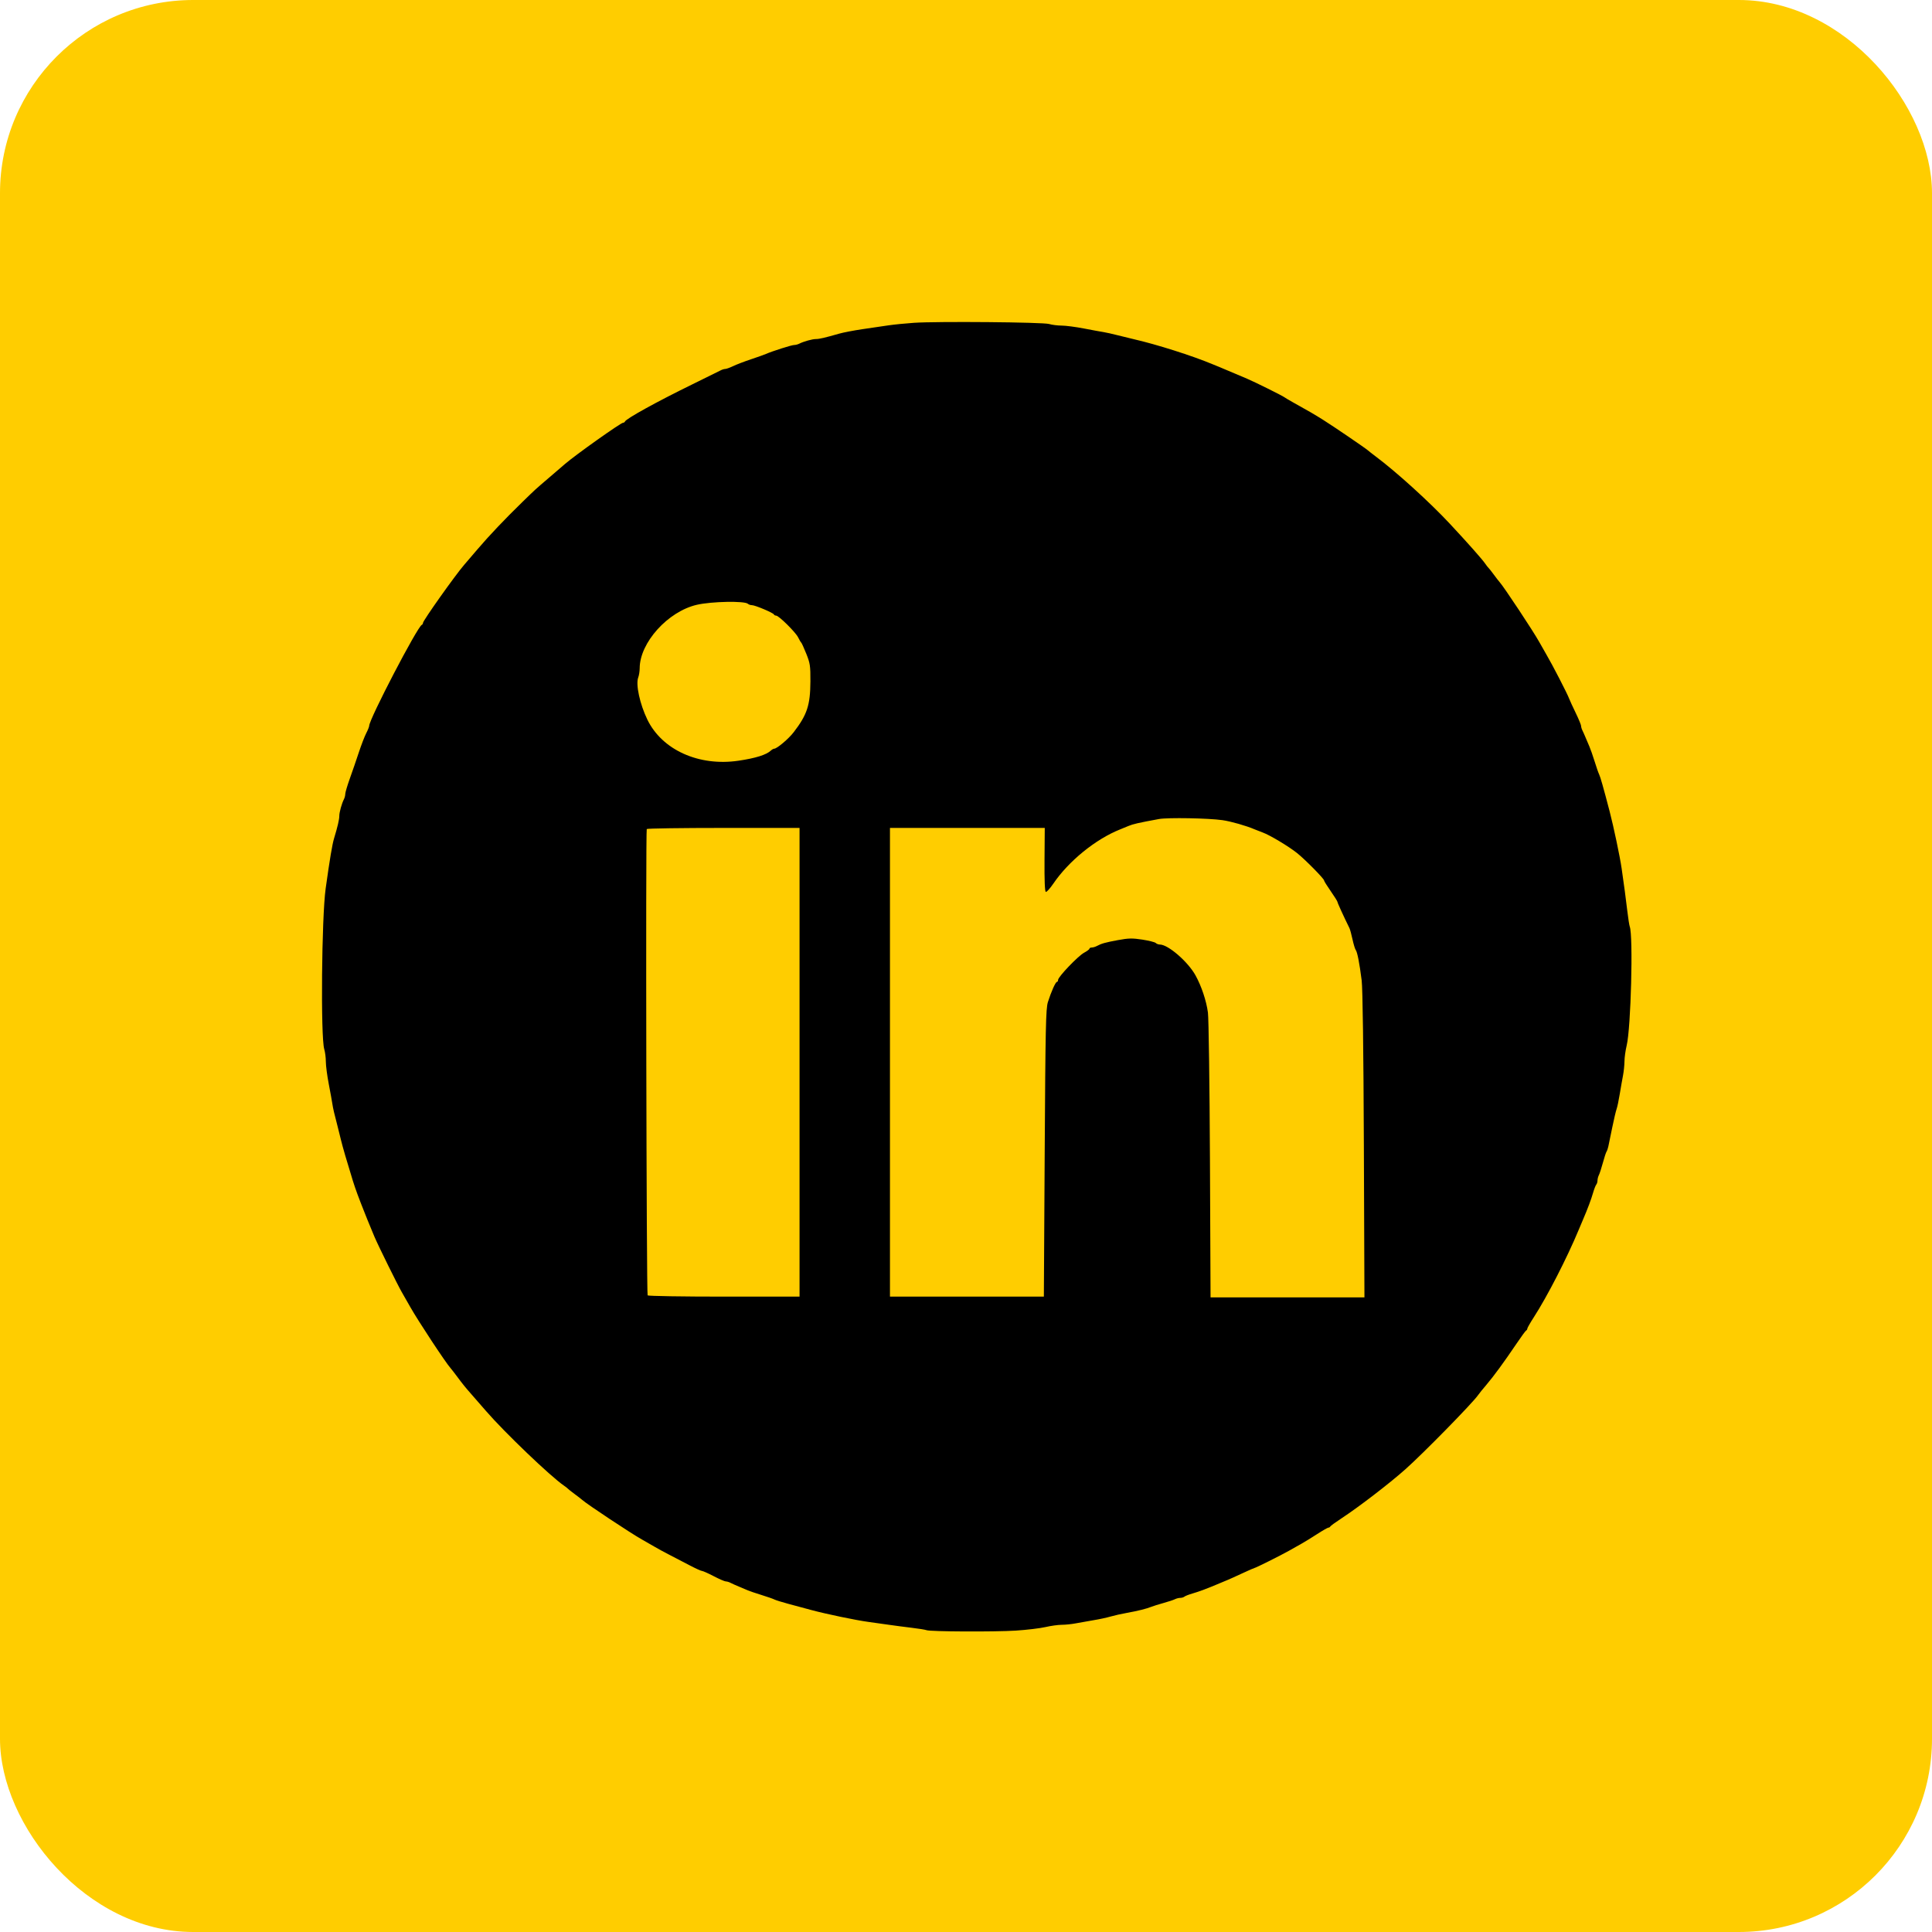
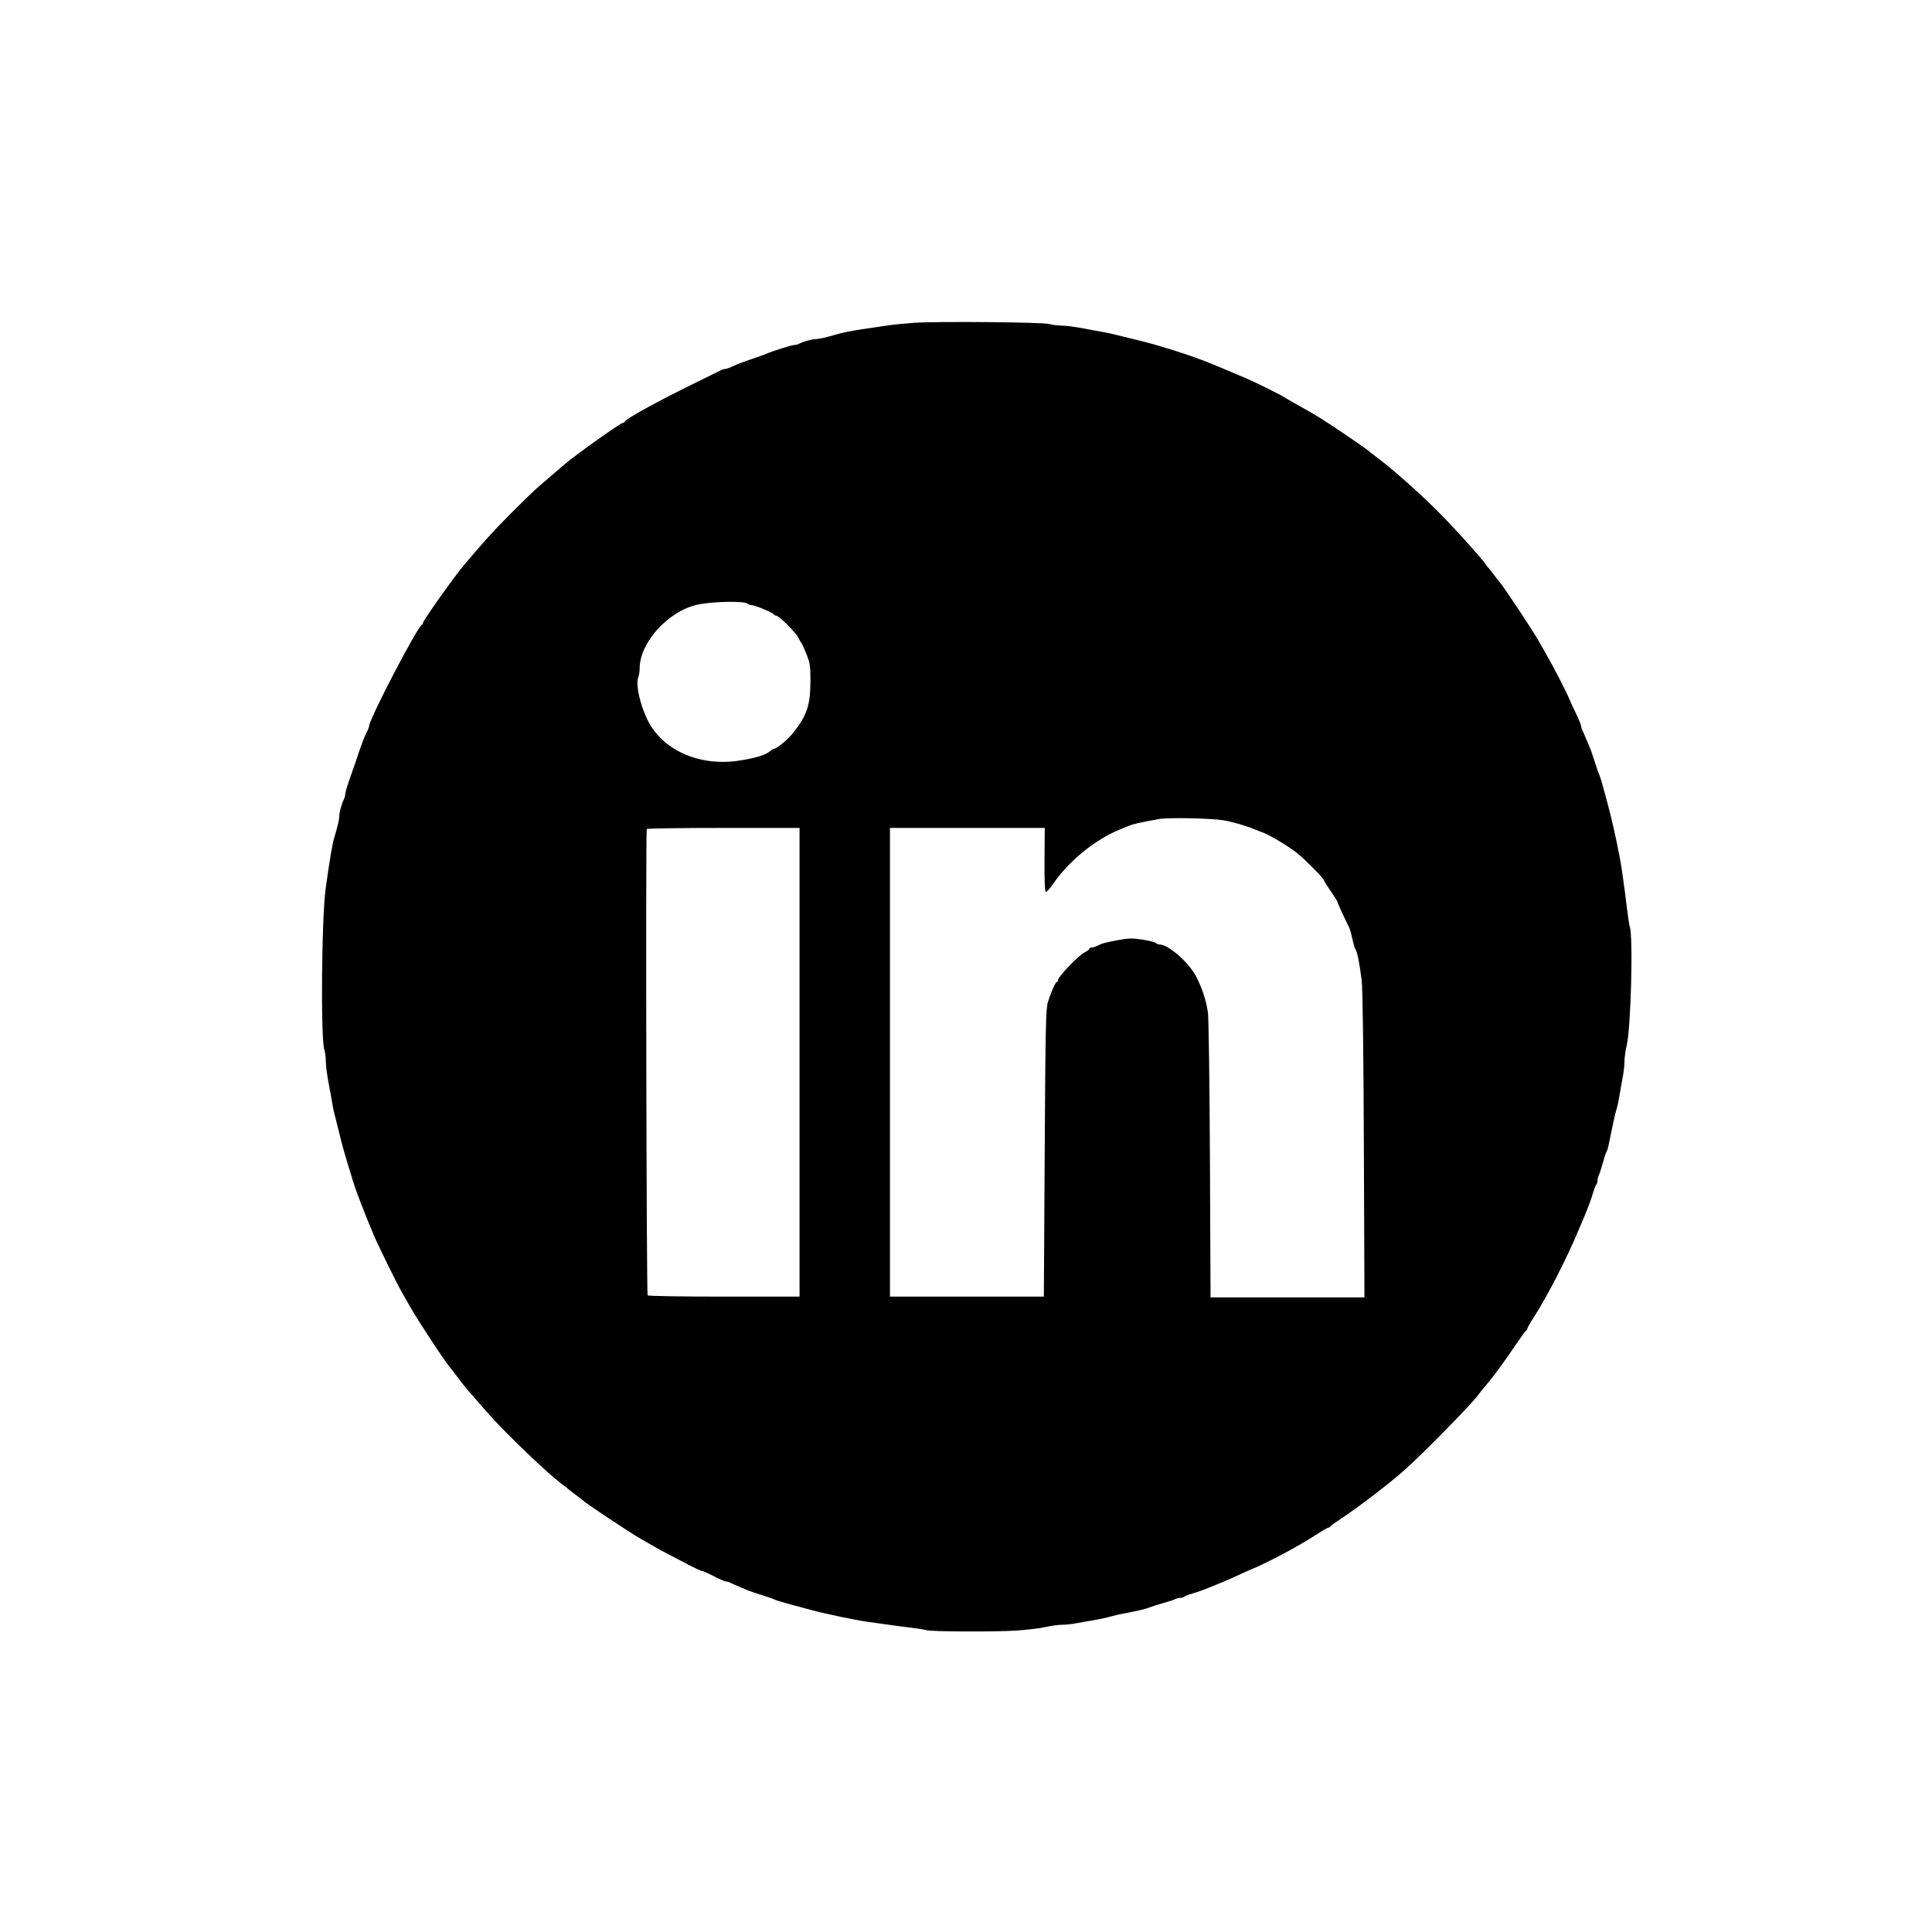
<svg xmlns="http://www.w3.org/2000/svg" width="90" height="90" viewBox="0 0 90 90" fill="none">
-   <rect width="90" height="90" rx="9" fill="#FFCD00" />
-   <path fill-rule="evenodd" clip-rule="evenodd" d="M42.571 15.038C42.188 15.064 41.656 15.117 41.388 15.156C41.12 15.195 40.572 15.276 40.17 15.335C39.768 15.395 39.282 15.488 39.091 15.543C38.429 15.733 38.169 15.794 38.009 15.794C37.84 15.794 37.437 15.906 37.23 16.011C37.163 16.045 37.056 16.072 36.991 16.072C36.877 16.072 35.961 16.363 35.68 16.489C35.603 16.523 35.29 16.635 34.984 16.737C34.677 16.839 34.303 16.982 34.153 17.055C34.002 17.127 33.837 17.187 33.786 17.187C33.736 17.187 33.64 17.216 33.573 17.252C33.507 17.288 32.904 17.586 32.234 17.913C30.604 18.71 29.166 19.504 29.113 19.636C29.1 19.668 29.06 19.694 29.024 19.694C28.918 19.694 26.812 21.189 26.317 21.616C26.221 21.698 25.892 21.981 25.586 22.244C24.886 22.844 24.971 22.767 24.324 23.396C23.523 24.176 22.79 24.947 22.251 25.579C21.989 25.885 21.708 26.214 21.625 26.31C21.198 26.805 19.704 28.912 19.704 29.018C19.704 29.055 19.679 29.095 19.649 29.108C19.443 29.195 17.198 33.504 17.198 33.813C17.198 33.854 17.136 34.009 17.06 34.156C16.984 34.303 16.829 34.706 16.715 35.051C16.602 35.395 16.413 35.944 16.296 36.269C16.18 36.594 16.084 36.916 16.084 36.984C16.084 37.052 16.057 37.162 16.023 37.228C15.918 37.436 15.806 37.839 15.806 38.008C15.806 38.174 15.727 38.513 15.562 39.055C15.478 39.332 15.362 40.022 15.171 41.388C14.983 42.727 14.934 48.313 15.105 48.875C15.146 49.009 15.179 49.27 15.179 49.457C15.179 49.643 15.241 50.113 15.316 50.502C15.391 50.891 15.465 51.303 15.482 51.417C15.509 51.612 15.578 51.909 15.733 52.497C15.768 52.631 15.835 52.897 15.88 53.089C15.962 53.43 16.157 54.1 16.437 55.004C16.558 55.392 16.712 55.811 16.996 56.519C17.031 56.605 17.09 56.754 17.128 56.85C17.212 57.06 17.326 57.334 17.445 57.616C17.625 58.039 18.521 59.855 18.717 60.193C18.828 60.384 19.004 60.694 19.109 60.88C19.471 61.523 20.765 63.487 20.992 63.737C21.03 63.78 21.155 63.94 21.269 64.093C21.574 64.502 21.659 64.607 21.968 64.959C22.123 65.134 22.425 65.481 22.64 65.73C23.506 66.73 25.646 68.779 26.271 69.206C26.354 69.262 26.437 69.327 26.456 69.351C26.476 69.374 26.616 69.486 26.77 69.599C26.923 69.712 27.083 69.835 27.125 69.874C27.341 70.07 29.411 71.442 29.902 71.715C30.094 71.821 30.36 71.974 30.494 72.054C30.628 72.135 30.925 72.296 31.155 72.414C31.385 72.531 31.808 72.751 32.095 72.903C32.382 73.055 32.654 73.179 32.699 73.18C32.744 73.181 32.991 73.291 33.248 73.425C33.505 73.559 33.759 73.669 33.811 73.669C33.864 73.669 33.961 73.698 34.028 73.733C34.094 73.768 34.274 73.849 34.427 73.912C34.58 73.975 34.768 74.055 34.844 74.088C34.921 74.122 35.203 74.217 35.471 74.3C35.739 74.383 36.011 74.478 36.076 74.511C36.14 74.544 36.43 74.634 36.72 74.712C37.009 74.79 37.489 74.919 37.786 74.999C38.482 75.187 39.87 75.476 40.448 75.554C40.697 75.587 41.12 75.647 41.388 75.686C41.656 75.725 42.142 75.789 42.467 75.828C42.792 75.866 43.106 75.917 43.163 75.94C43.332 76.009 46.321 76.023 47.321 75.96C47.828 75.927 48.449 75.853 48.7 75.795C48.952 75.737 49.295 75.689 49.462 75.689C49.629 75.689 49.917 75.659 50.101 75.624C50.286 75.588 50.657 75.522 50.925 75.478C51.193 75.435 51.553 75.358 51.725 75.307C51.897 75.257 52.242 75.179 52.491 75.135C52.994 75.045 53.429 74.937 53.639 74.849C53.716 74.817 53.967 74.739 54.196 74.675C54.426 74.612 54.668 74.531 54.735 74.497C54.801 74.463 54.913 74.435 54.982 74.435C55.051 74.435 55.138 74.409 55.174 74.378C55.211 74.346 55.381 74.28 55.554 74.23C55.856 74.144 56.295 73.978 56.807 73.759C56.941 73.702 57.113 73.63 57.19 73.599C57.266 73.569 57.571 73.431 57.867 73.293C58.164 73.155 58.421 73.042 58.439 73.042C58.49 73.042 59.652 72.462 60.044 72.241C60.235 72.133 60.501 71.983 60.635 71.908C60.769 71.834 61.091 71.635 61.351 71.467C61.611 71.299 61.851 71.162 61.885 71.162C61.919 71.162 61.957 71.138 61.969 71.11C61.982 71.081 62.219 70.909 62.495 70.728C63.306 70.195 64.711 69.117 65.463 68.449C66.29 67.715 68.593 65.367 68.853 64.992C68.908 64.912 69.085 64.693 69.246 64.505C69.581 64.113 70.066 63.45 70.643 62.596C70.862 62.27 71.066 61.993 71.094 61.98C71.123 61.968 71.147 61.929 71.147 61.895C71.147 61.861 71.284 61.62 71.453 61.359C72.076 60.396 73 58.595 73.544 57.285C73.604 57.141 73.696 56.922 73.75 56.797C73.959 56.311 74.127 55.861 74.213 55.561C74.263 55.389 74.329 55.218 74.361 55.182C74.392 55.145 74.418 55.059 74.418 54.989C74.418 54.92 74.447 54.809 74.481 54.742C74.516 54.675 74.6 54.417 74.668 54.168C74.735 53.919 74.812 53.684 74.839 53.646C74.865 53.608 74.903 53.498 74.923 53.402C74.943 53.306 75.024 52.914 75.103 52.529C75.181 52.145 75.274 51.753 75.308 51.659C75.342 51.564 75.408 51.252 75.454 50.965C75.501 50.677 75.569 50.291 75.605 50.106C75.641 49.921 75.672 49.624 75.674 49.445C75.675 49.266 75.722 48.931 75.777 48.701C75.975 47.887 76.085 43.602 75.92 43.164C75.898 43.107 75.847 42.778 75.806 42.433C75.731 41.799 75.66 41.272 75.541 40.448C75.461 39.897 75.169 38.512 74.984 37.802C74.69 36.677 74.551 36.187 74.494 36.074C74.461 36.009 74.366 35.737 74.283 35.468C74.2 35.2 74.09 34.887 74.039 34.772C73.987 34.657 73.907 34.469 73.861 34.354C73.814 34.239 73.748 34.091 73.714 34.024C73.68 33.958 73.653 33.864 73.653 33.815C73.653 33.767 73.539 33.492 73.4 33.205C73.261 32.918 73.124 32.62 73.096 32.543C73.014 32.317 72.311 30.955 72.036 30.489C71.957 30.355 71.805 30.088 71.699 29.897C71.427 29.406 70.055 27.334 69.859 27.118C69.82 27.076 69.697 26.916 69.584 26.763C69.471 26.61 69.36 26.469 69.336 26.449C69.313 26.43 69.245 26.343 69.186 26.256C69.048 26.054 68.37 25.289 67.537 24.396C66.605 23.396 65.036 21.972 64.081 21.26C63.928 21.145 63.768 21.021 63.726 20.982C63.612 20.879 62.128 19.868 61.635 19.558C61.228 19.302 60.976 19.155 60.235 18.744C60.053 18.643 59.873 18.536 59.834 18.506C59.743 18.435 58.461 17.798 58.094 17.642C57.18 17.252 56.963 17.16 56.807 17.098C56.711 17.06 56.57 17.002 56.493 16.97C55.547 16.573 53.877 16.043 52.804 15.798C52.651 15.763 52.322 15.682 52.073 15.619C51.824 15.555 51.527 15.489 51.412 15.471C51.297 15.454 50.885 15.378 50.497 15.303C50.108 15.228 49.638 15.167 49.452 15.167C49.266 15.167 49.004 15.133 48.871 15.093C48.59 15.007 43.658 14.964 42.571 15.038ZM34.841 28.128C34.877 28.162 34.961 28.191 35.028 28.191C35.175 28.191 36.019 28.547 36.051 28.623C36.064 28.653 36.111 28.678 36.156 28.678C36.28 28.678 37.061 29.45 37.178 29.688C37.234 29.803 37.3 29.913 37.322 29.932C37.346 29.951 37.453 30.186 37.56 30.454C37.737 30.894 37.756 31.02 37.752 31.746C37.745 32.851 37.599 33.296 36.971 34.112C36.738 34.416 36.193 34.877 36.066 34.877C36.032 34.877 35.962 34.916 35.911 34.964C35.701 35.162 35.204 35.318 34.403 35.437C32.556 35.71 30.841 34.935 30.155 33.519C29.805 32.794 29.608 31.884 29.731 31.56C29.768 31.464 29.798 31.27 29.799 31.129C29.802 29.938 31.114 28.483 32.464 28.173C33.151 28.015 34.691 27.986 34.841 28.128ZM56.946 38.206C57.35 38.264 58.058 38.467 58.443 38.633C58.519 38.666 58.691 38.733 58.825 38.782C59.154 38.901 60.041 39.433 60.426 39.742C60.8 40.041 61.679 40.933 61.679 41.012C61.679 41.043 61.82 41.27 61.993 41.517C62.165 41.763 62.306 41.989 62.306 42.019C62.306 42.062 62.59 42.683 62.863 43.237C62.892 43.297 62.956 43.532 63.005 43.76C63.055 43.988 63.122 44.211 63.156 44.255C63.23 44.352 63.331 44.871 63.432 45.672C63.479 46.044 63.517 48.891 63.534 53.35L63.561 60.437H59.977H56.392L56.364 54.047C56.348 50.532 56.306 47.437 56.27 47.169C56.197 46.62 55.97 45.942 55.693 45.439C55.34 44.8 54.416 44 54.03 44C53.964 44 53.879 43.968 53.839 43.928C53.8 43.889 53.52 43.818 53.216 43.771C52.75 43.699 52.574 43.702 52.073 43.795C51.483 43.904 51.311 43.953 51.082 44.075C51.016 44.11 50.914 44.139 50.856 44.139C50.798 44.139 50.751 44.164 50.751 44.193C50.751 44.223 50.638 44.308 50.5 44.382C50.219 44.534 49.289 45.506 49.289 45.649C49.289 45.7 49.265 45.741 49.236 45.741C49.172 45.741 48.968 46.198 48.815 46.681C48.719 46.985 48.7 47.884 48.666 53.716L48.627 60.402H45.042H41.458V49.485V38.568L45.063 38.568H48.669L48.658 40.045C48.651 41.013 48.671 41.531 48.719 41.547C48.758 41.56 48.914 41.389 49.066 41.166C49.783 40.111 51.038 39.091 52.178 38.637C52.254 38.607 52.426 38.536 52.56 38.48C52.784 38.386 53.011 38.334 53.987 38.154C54.397 38.079 56.297 38.112 56.946 38.206ZM37.246 49.485V60.402H33.736C31.806 60.402 30.201 60.376 30.169 60.344C30.114 60.289 30.074 38.731 30.128 38.62C30.142 38.591 31.75 38.568 33.7 38.568H37.246V49.485Z" fill="black" />
+   <path fill-rule="evenodd" clip-rule="evenodd" d="M42.571 15.038C42.188 15.064 41.656 15.117 41.388 15.156C41.12 15.195 40.572 15.276 40.17 15.335C39.768 15.395 39.282 15.488 39.091 15.543C38.429 15.733 38.169 15.794 38.009 15.794C37.84 15.794 37.437 15.906 37.23 16.011C37.163 16.045 37.056 16.072 36.991 16.072C36.877 16.072 35.961 16.363 35.68 16.489C35.603 16.523 35.29 16.635 34.984 16.737C34.677 16.839 34.303 16.982 34.153 17.055C34.002 17.127 33.837 17.187 33.786 17.187C33.736 17.187 33.64 17.216 33.573 17.252C33.507 17.288 32.904 17.586 32.234 17.913C30.604 18.71 29.166 19.504 29.113 19.636C29.1 19.668 29.06 19.694 29.024 19.694C28.918 19.694 26.812 21.189 26.317 21.616C26.221 21.698 25.892 21.981 25.586 22.244C24.886 22.844 24.971 22.767 24.324 23.396C23.523 24.176 22.79 24.947 22.251 25.579C21.989 25.885 21.708 26.214 21.625 26.31C21.198 26.805 19.704 28.912 19.704 29.018C19.704 29.055 19.679 29.095 19.649 29.108C19.443 29.195 17.198 33.504 17.198 33.813C17.198 33.854 17.136 34.009 17.06 34.156C16.984 34.303 16.829 34.706 16.715 35.051C16.602 35.395 16.413 35.944 16.296 36.269C16.18 36.594 16.084 36.916 16.084 36.984C16.084 37.052 16.057 37.162 16.023 37.228C15.918 37.436 15.806 37.839 15.806 38.008C15.806 38.174 15.727 38.513 15.562 39.055C15.478 39.332 15.362 40.022 15.171 41.388C14.983 42.727 14.934 48.313 15.105 48.875C15.146 49.009 15.179 49.27 15.179 49.457C15.179 49.643 15.241 50.113 15.316 50.502C15.391 50.891 15.465 51.303 15.482 51.417C15.509 51.612 15.578 51.909 15.733 52.497C15.768 52.631 15.835 52.897 15.88 53.089C15.962 53.43 16.157 54.1 16.437 55.004C16.558 55.392 16.712 55.811 16.996 56.519C17.031 56.605 17.09 56.754 17.128 56.85C17.212 57.06 17.326 57.334 17.445 57.616C17.625 58.039 18.521 59.855 18.717 60.193C18.828 60.384 19.004 60.694 19.109 60.88C19.471 61.523 20.765 63.487 20.992 63.737C21.03 63.78 21.155 63.94 21.269 64.093C21.574 64.502 21.659 64.607 21.968 64.959C22.123 65.134 22.425 65.481 22.64 65.73C23.506 66.73 25.646 68.779 26.271 69.206C26.354 69.262 26.437 69.327 26.456 69.351C26.476 69.374 26.616 69.486 26.77 69.599C26.923 69.712 27.083 69.835 27.125 69.874C27.341 70.07 29.411 71.442 29.902 71.715C30.094 71.821 30.36 71.974 30.494 72.054C30.628 72.135 30.925 72.296 31.155 72.414C31.385 72.531 31.808 72.751 32.095 72.903C32.382 73.055 32.654 73.179 32.699 73.18C32.744 73.181 32.991 73.291 33.248 73.425C33.505 73.559 33.759 73.669 33.811 73.669C33.864 73.669 33.961 73.698 34.028 73.733C34.094 73.768 34.274 73.849 34.427 73.912C34.58 73.975 34.768 74.055 34.844 74.088C34.921 74.122 35.203 74.217 35.471 74.3C35.739 74.383 36.011 74.478 36.076 74.511C36.14 74.544 36.43 74.634 36.72 74.712C37.009 74.79 37.489 74.919 37.786 74.999C38.482 75.187 39.87 75.476 40.448 75.554C40.697 75.587 41.12 75.647 41.388 75.686C41.656 75.725 42.142 75.789 42.467 75.828C42.792 75.866 43.106 75.917 43.163 75.94C43.332 76.009 46.321 76.023 47.321 75.96C47.828 75.927 48.449 75.853 48.7 75.795C48.952 75.737 49.295 75.689 49.462 75.689C49.629 75.689 49.917 75.659 50.101 75.624C50.286 75.588 50.657 75.522 50.925 75.478C51.193 75.435 51.553 75.358 51.725 75.307C51.897 75.257 52.242 75.179 52.491 75.135C52.994 75.045 53.429 74.937 53.639 74.849C53.716 74.817 53.967 74.739 54.196 74.675C54.426 74.612 54.668 74.531 54.735 74.497C54.801 74.463 54.913 74.435 54.982 74.435C55.051 74.435 55.138 74.409 55.174 74.378C55.211 74.346 55.381 74.28 55.554 74.23C55.856 74.144 56.295 73.978 56.807 73.759C56.941 73.702 57.113 73.63 57.19 73.599C57.266 73.569 57.571 73.431 57.867 73.293C58.164 73.155 58.421 73.042 58.439 73.042C58.49 73.042 59.652 72.462 60.044 72.241C60.235 72.133 60.501 71.983 60.635 71.908C60.769 71.834 61.091 71.635 61.351 71.467C61.611 71.299 61.851 71.162 61.885 71.162C61.919 71.162 61.957 71.138 61.969 71.11C61.982 71.081 62.219 70.909 62.495 70.728C63.306 70.195 64.711 69.117 65.463 68.449C66.29 67.715 68.593 65.367 68.853 64.992C68.908 64.912 69.085 64.693 69.246 64.505C69.581 64.113 70.066 63.45 70.643 62.596C70.862 62.27 71.066 61.993 71.094 61.98C71.123 61.968 71.147 61.929 71.147 61.895C71.147 61.861 71.284 61.62 71.453 61.359C72.076 60.396 73 58.595 73.544 57.285C73.604 57.141 73.696 56.922 73.75 56.797C73.959 56.311 74.127 55.861 74.213 55.561C74.263 55.389 74.329 55.218 74.361 55.182C74.392 55.145 74.418 55.059 74.418 54.989C74.418 54.92 74.447 54.809 74.481 54.742C74.516 54.675 74.6 54.417 74.668 54.168C74.735 53.919 74.812 53.684 74.839 53.646C74.865 53.608 74.903 53.498 74.923 53.402C74.943 53.306 75.024 52.914 75.103 52.529C75.181 52.145 75.274 51.753 75.308 51.659C75.342 51.564 75.408 51.252 75.454 50.965C75.501 50.677 75.569 50.291 75.605 50.106C75.641 49.921 75.672 49.624 75.674 49.445C75.675 49.266 75.722 48.931 75.777 48.701C75.975 47.887 76.085 43.602 75.92 43.164C75.898 43.107 75.847 42.778 75.806 42.433C75.731 41.799 75.66 41.272 75.541 40.448C75.461 39.897 75.169 38.512 74.984 37.802C74.69 36.677 74.551 36.187 74.494 36.074C74.461 36.009 74.366 35.737 74.283 35.468C74.2 35.2 74.09 34.887 74.039 34.772C73.987 34.657 73.907 34.469 73.861 34.354C73.814 34.239 73.748 34.091 73.714 34.024C73.68 33.958 73.653 33.864 73.653 33.815C73.653 33.767 73.539 33.492 73.4 33.205C73.261 32.918 73.124 32.62 73.096 32.543C73.014 32.317 72.311 30.955 72.036 30.489C71.957 30.355 71.805 30.088 71.699 29.897C71.427 29.406 70.055 27.334 69.859 27.118C69.82 27.076 69.697 26.916 69.584 26.763C69.471 26.61 69.36 26.469 69.336 26.449C69.313 26.43 69.245 26.343 69.186 26.256C69.048 26.054 68.37 25.289 67.537 24.396C66.605 23.396 65.036 21.972 64.081 21.26C63.928 21.145 63.768 21.021 63.726 20.982C63.612 20.879 62.128 19.868 61.635 19.558C61.228 19.302 60.976 19.155 60.235 18.744C60.053 18.643 59.873 18.536 59.834 18.506C59.743 18.435 58.461 17.798 58.094 17.642C57.18 17.252 56.963 17.16 56.807 17.098C56.711 17.06 56.57 17.002 56.493 16.97C55.547 16.573 53.877 16.043 52.804 15.798C52.651 15.763 52.322 15.682 52.073 15.619C51.824 15.555 51.527 15.489 51.412 15.471C51.297 15.454 50.885 15.378 50.497 15.303C50.108 15.228 49.638 15.167 49.452 15.167C49.266 15.167 49.004 15.133 48.871 15.093C48.59 15.007 43.658 14.964 42.571 15.038ZM34.841 28.128C34.877 28.162 34.961 28.191 35.028 28.191C35.175 28.191 36.019 28.547 36.051 28.623C36.064 28.653 36.111 28.678 36.156 28.678C36.28 28.678 37.061 29.45 37.178 29.688C37.234 29.803 37.3 29.913 37.322 29.932C37.346 29.951 37.453 30.186 37.56 30.454C37.737 30.894 37.756 31.02 37.752 31.746C37.745 32.851 37.599 33.296 36.971 34.112C36.738 34.416 36.193 34.877 36.066 34.877C36.032 34.877 35.962 34.916 35.911 34.964C35.701 35.162 35.204 35.318 34.403 35.437C32.556 35.71 30.841 34.935 30.155 33.519C29.805 32.794 29.608 31.884 29.731 31.56C29.768 31.464 29.798 31.27 29.799 31.129C29.802 29.938 31.114 28.483 32.464 28.173C33.151 28.015 34.691 27.986 34.841 28.128ZM56.946 38.206C57.35 38.264 58.058 38.467 58.443 38.633C58.519 38.666 58.691 38.733 58.825 38.782C59.154 38.901 60.041 39.433 60.426 39.742C60.8 40.041 61.679 40.933 61.679 41.012C61.679 41.043 61.82 41.27 61.993 41.517C62.165 41.763 62.306 41.989 62.306 42.019C62.306 42.062 62.59 42.683 62.863 43.237C62.892 43.297 62.956 43.532 63.005 43.76C63.055 43.988 63.122 44.211 63.156 44.255C63.23 44.352 63.331 44.871 63.432 45.672C63.479 46.044 63.517 48.891 63.534 53.35L63.561 60.437H59.977H56.392L56.364 54.047C56.348 50.532 56.306 47.437 56.27 47.169C56.197 46.62 55.97 45.942 55.693 45.439C55.34 44.8 54.416 44 54.03 44C53.964 44 53.879 43.968 53.839 43.928C53.8 43.889 53.52 43.818 53.216 43.771C52.75 43.699 52.574 43.702 52.073 43.795C51.483 43.904 51.311 43.953 51.082 44.075C51.016 44.11 50.914 44.139 50.856 44.139C50.798 44.139 50.751 44.164 50.751 44.193C50.751 44.223 50.638 44.308 50.5 44.382C50.219 44.534 49.289 45.506 49.289 45.649C49.289 45.7 49.265 45.741 49.236 45.741C49.172 45.741 48.968 46.198 48.815 46.681C48.719 46.985 48.7 47.884 48.666 53.716L48.627 60.402H45.042H41.458V38.568L45.063 38.568H48.669L48.658 40.045C48.651 41.013 48.671 41.531 48.719 41.547C48.758 41.56 48.914 41.389 49.066 41.166C49.783 40.111 51.038 39.091 52.178 38.637C52.254 38.607 52.426 38.536 52.56 38.48C52.784 38.386 53.011 38.334 53.987 38.154C54.397 38.079 56.297 38.112 56.946 38.206ZM37.246 49.485V60.402H33.736C31.806 60.402 30.201 60.376 30.169 60.344C30.114 60.289 30.074 38.731 30.128 38.62C30.142 38.591 31.75 38.568 33.7 38.568H37.246V49.485Z" fill="black" />
</svg>